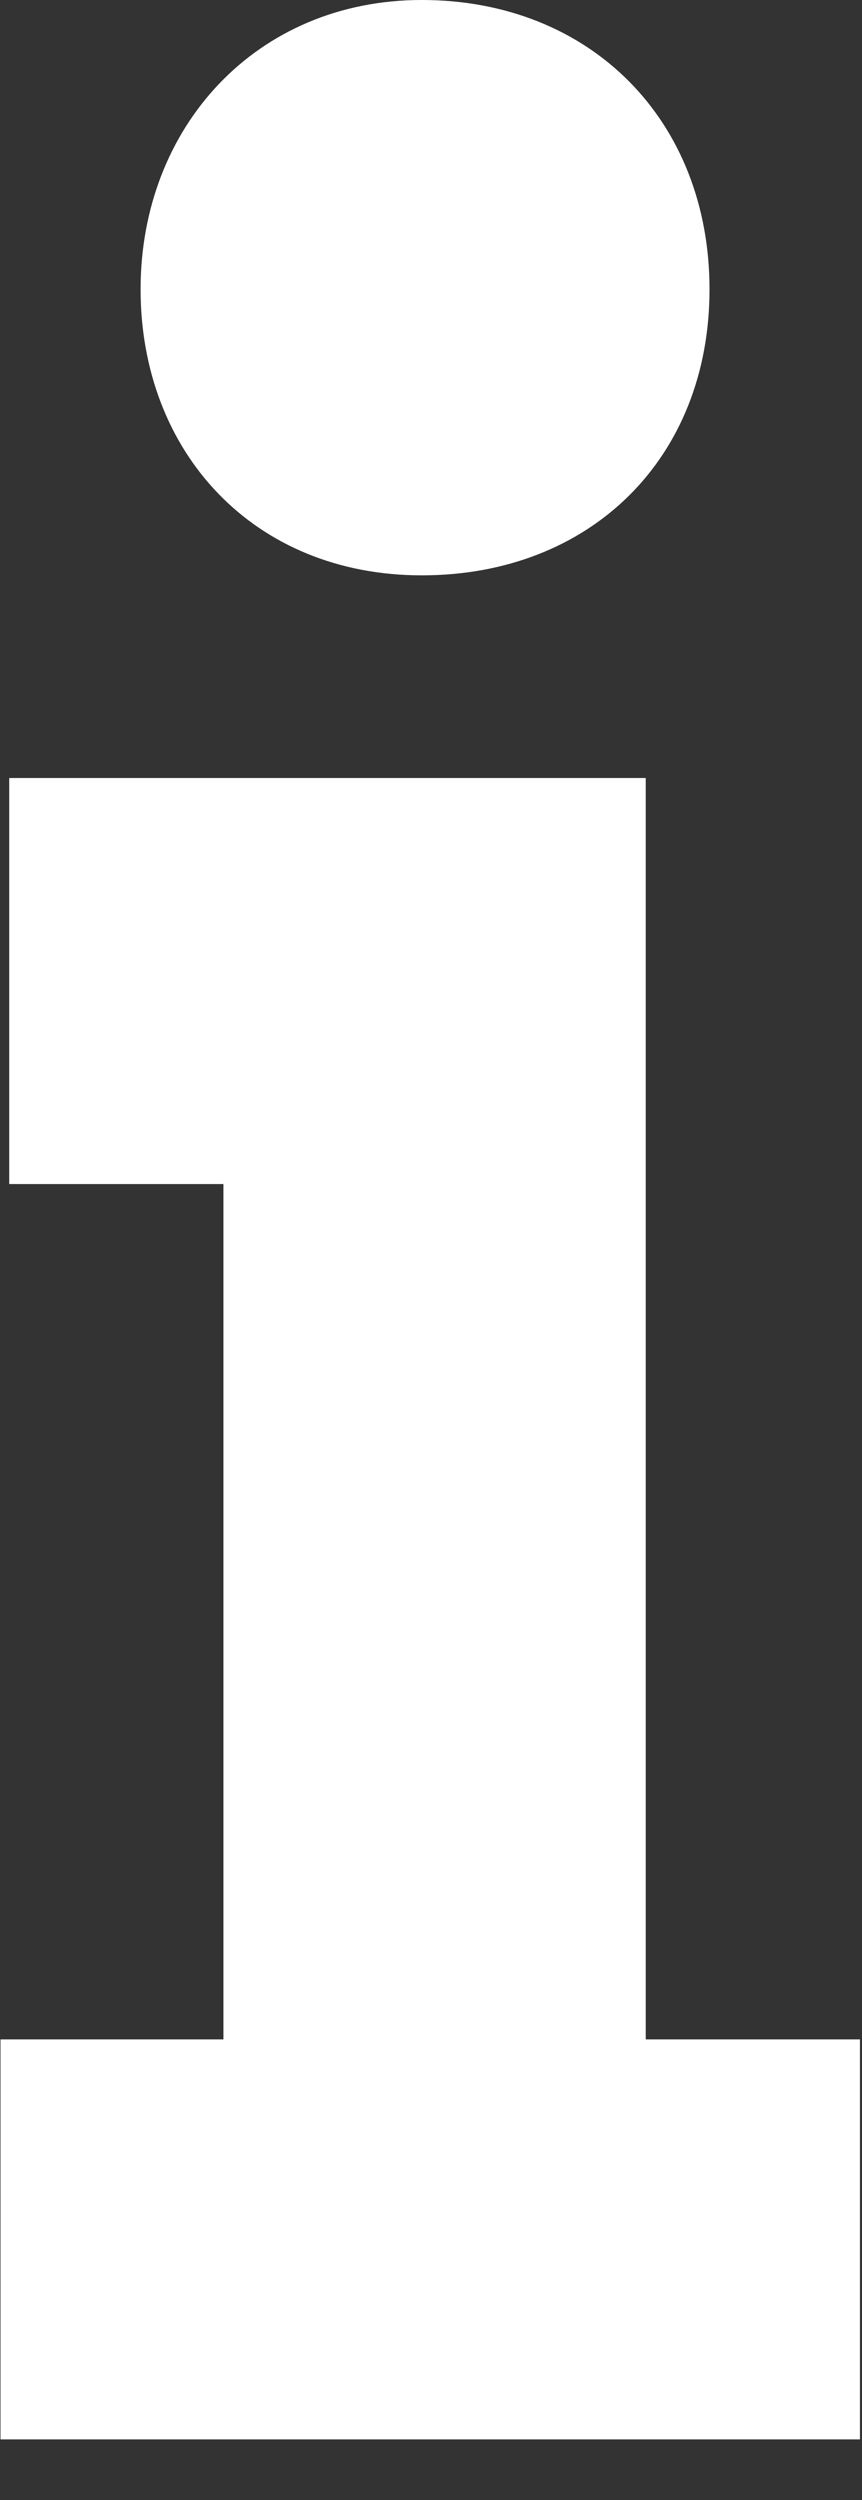
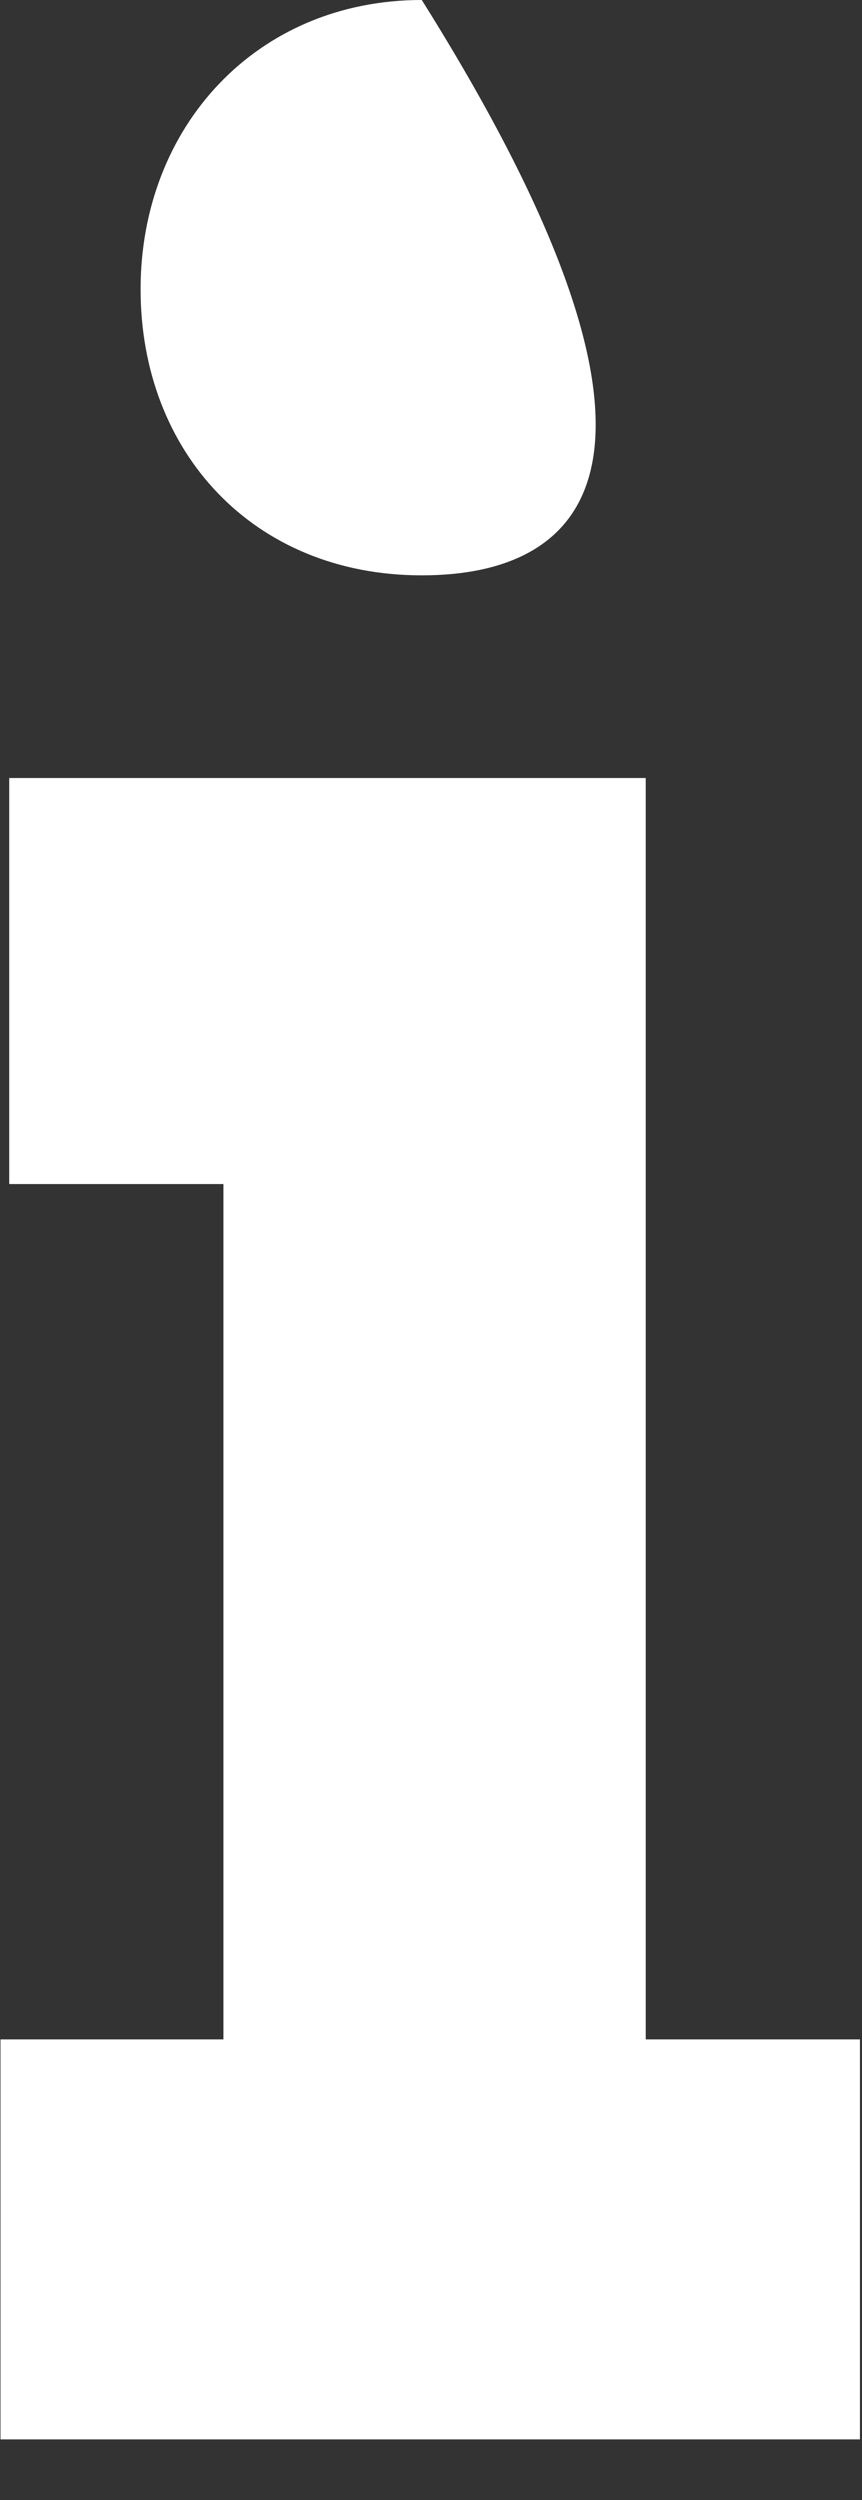
<svg xmlns="http://www.w3.org/2000/svg" fill="none" height="100%" overflow="visible" preserveAspectRatio="none" style="display: block;" viewBox="0 0 10 29" width="100%">
  <rect x="0" y="0" width="10" height="29" fill="#333333" stroke="none" />
-   <path d="M0 23.657H2.592V13.735H0.107V9.025H7.491V23.657H9.976V28.297H0.006V23.657H0ZM4.893 0C6.847 0 8.231 1.392 8.231 3.356C8.231 5.32 6.847 6.674 4.893 6.674C2.94 6.674 1.631 5.244 1.631 3.356C1.631 1.468 2.978 0 4.893 0Z" fill="white" id="Vector" />
+   <path d="M0 23.657H2.592V13.735H0.107V9.025H7.491V23.657H9.976V28.297H0.006V23.657H0ZM4.893 0C8.231 5.32 6.847 6.674 4.893 6.674C2.94 6.674 1.631 5.244 1.631 3.356C1.631 1.468 2.978 0 4.893 0Z" fill="white" id="Vector" />
</svg>